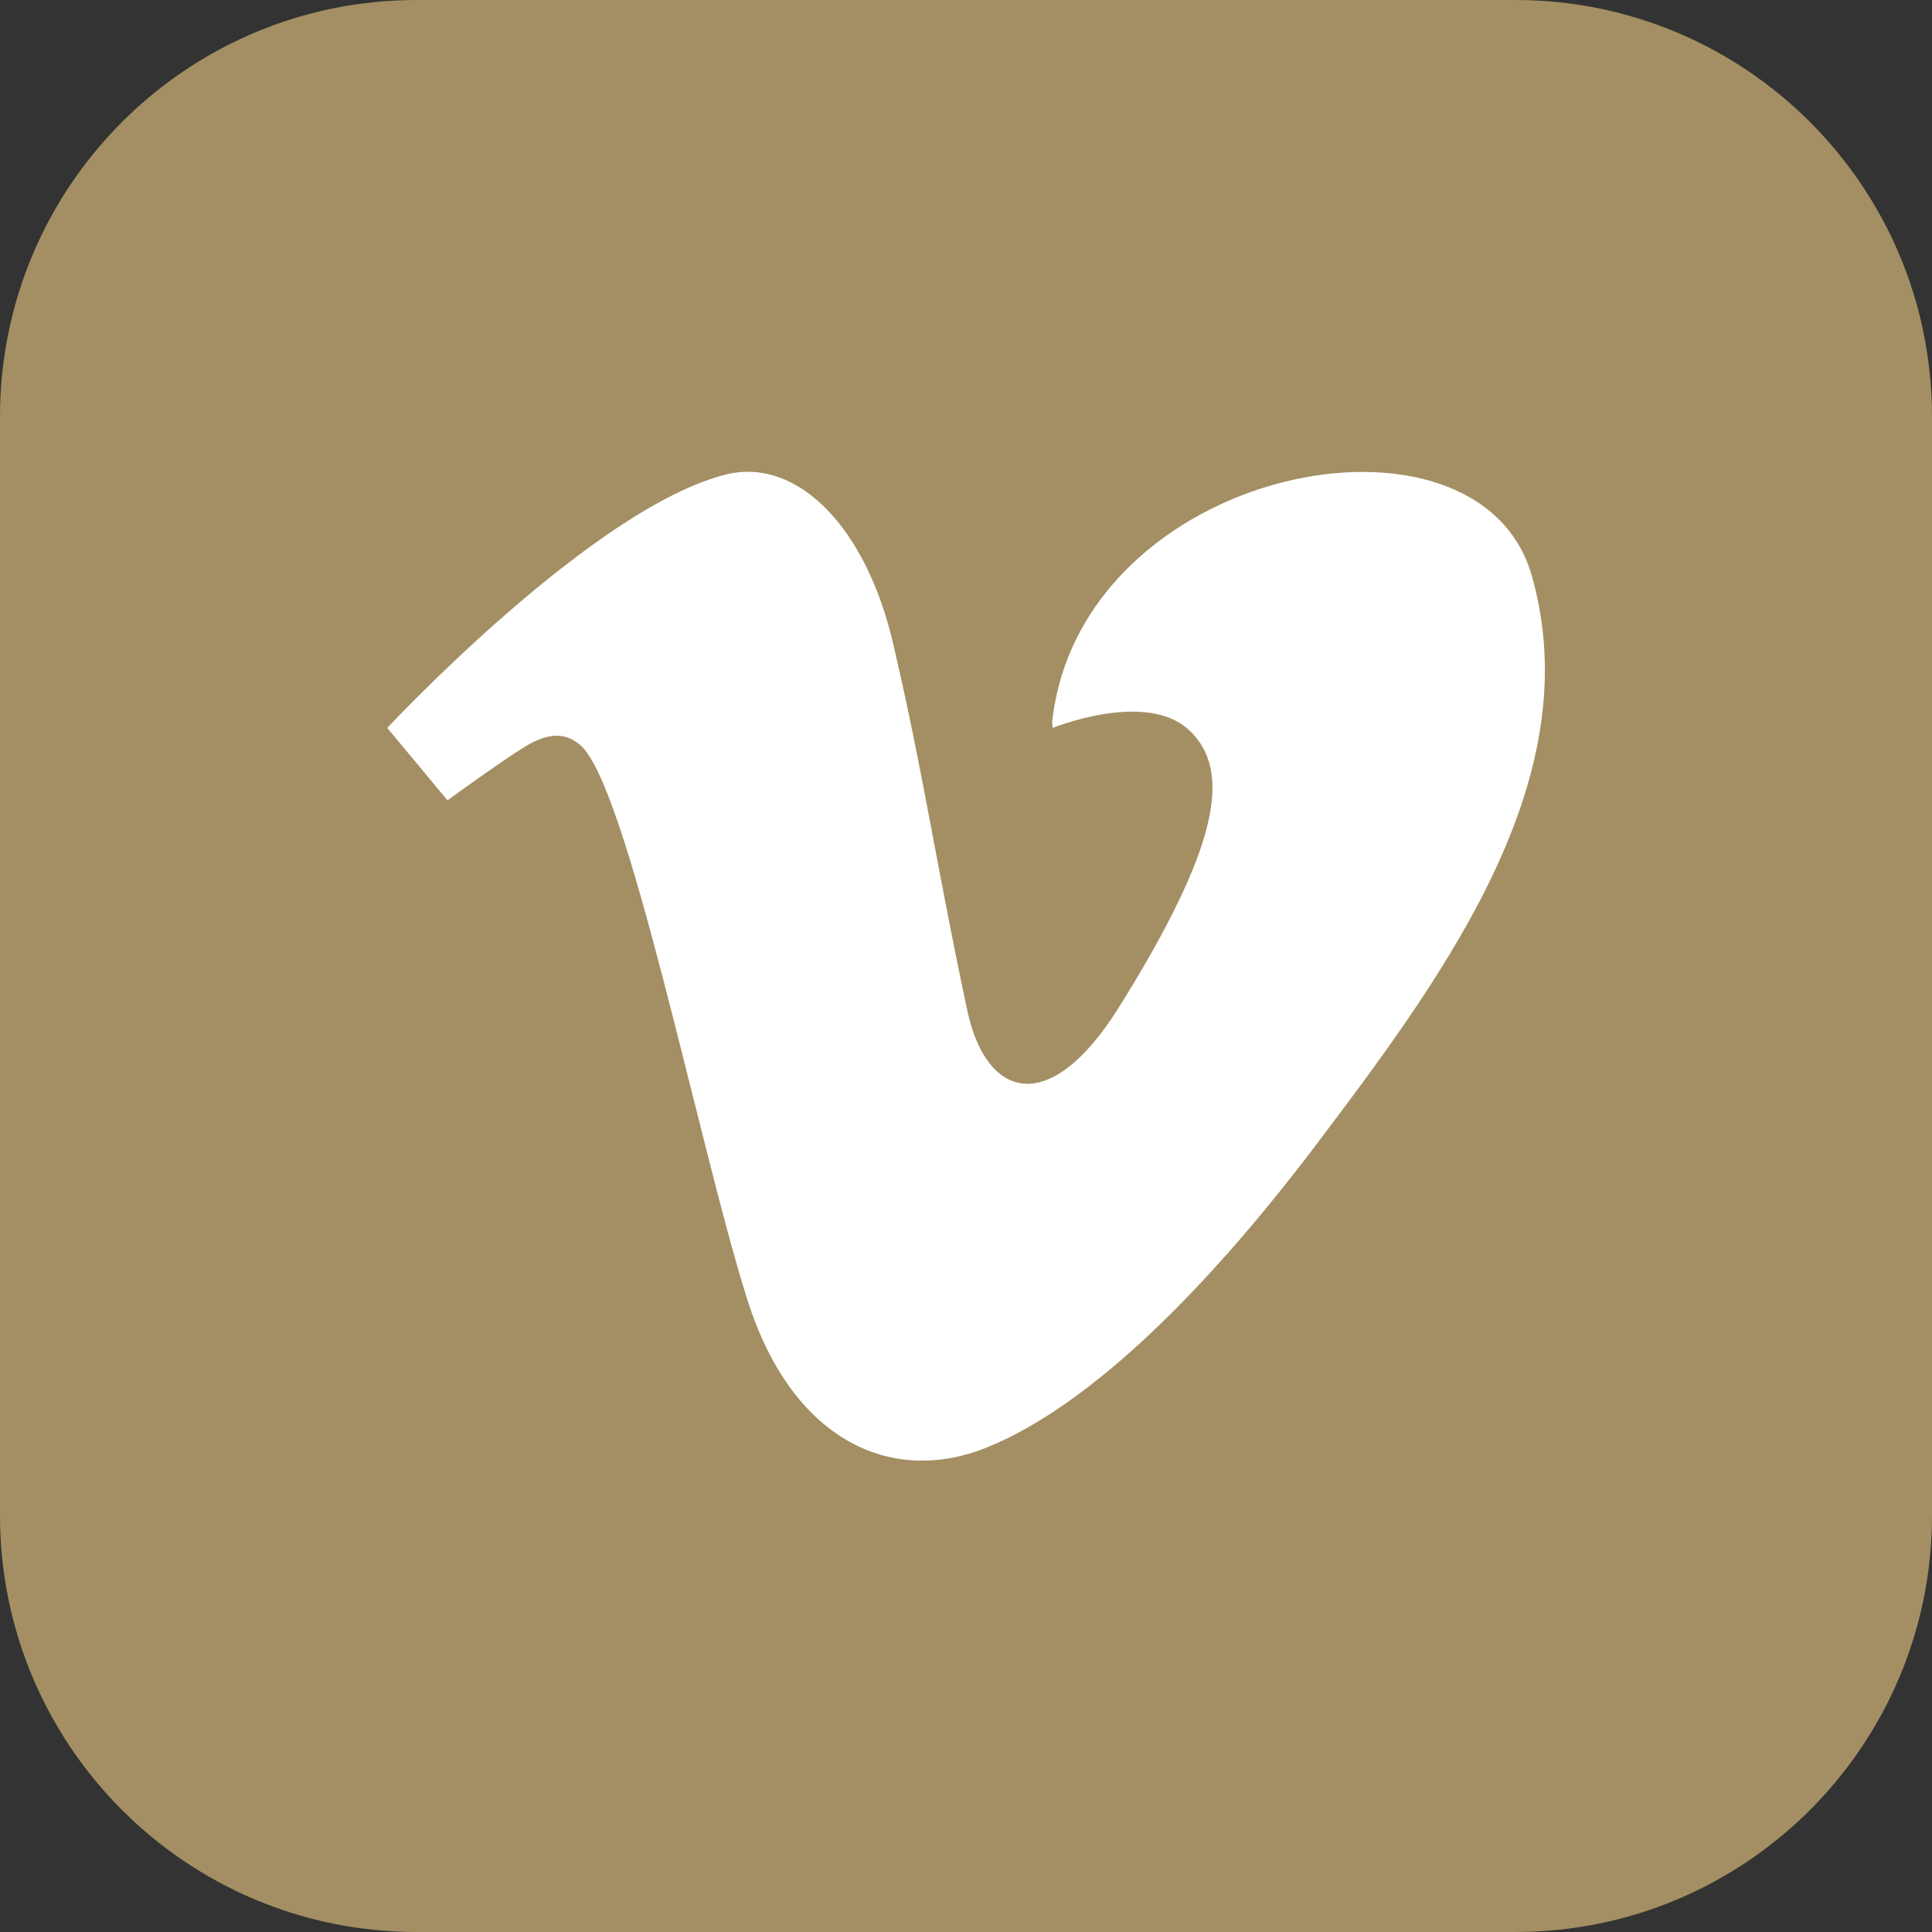
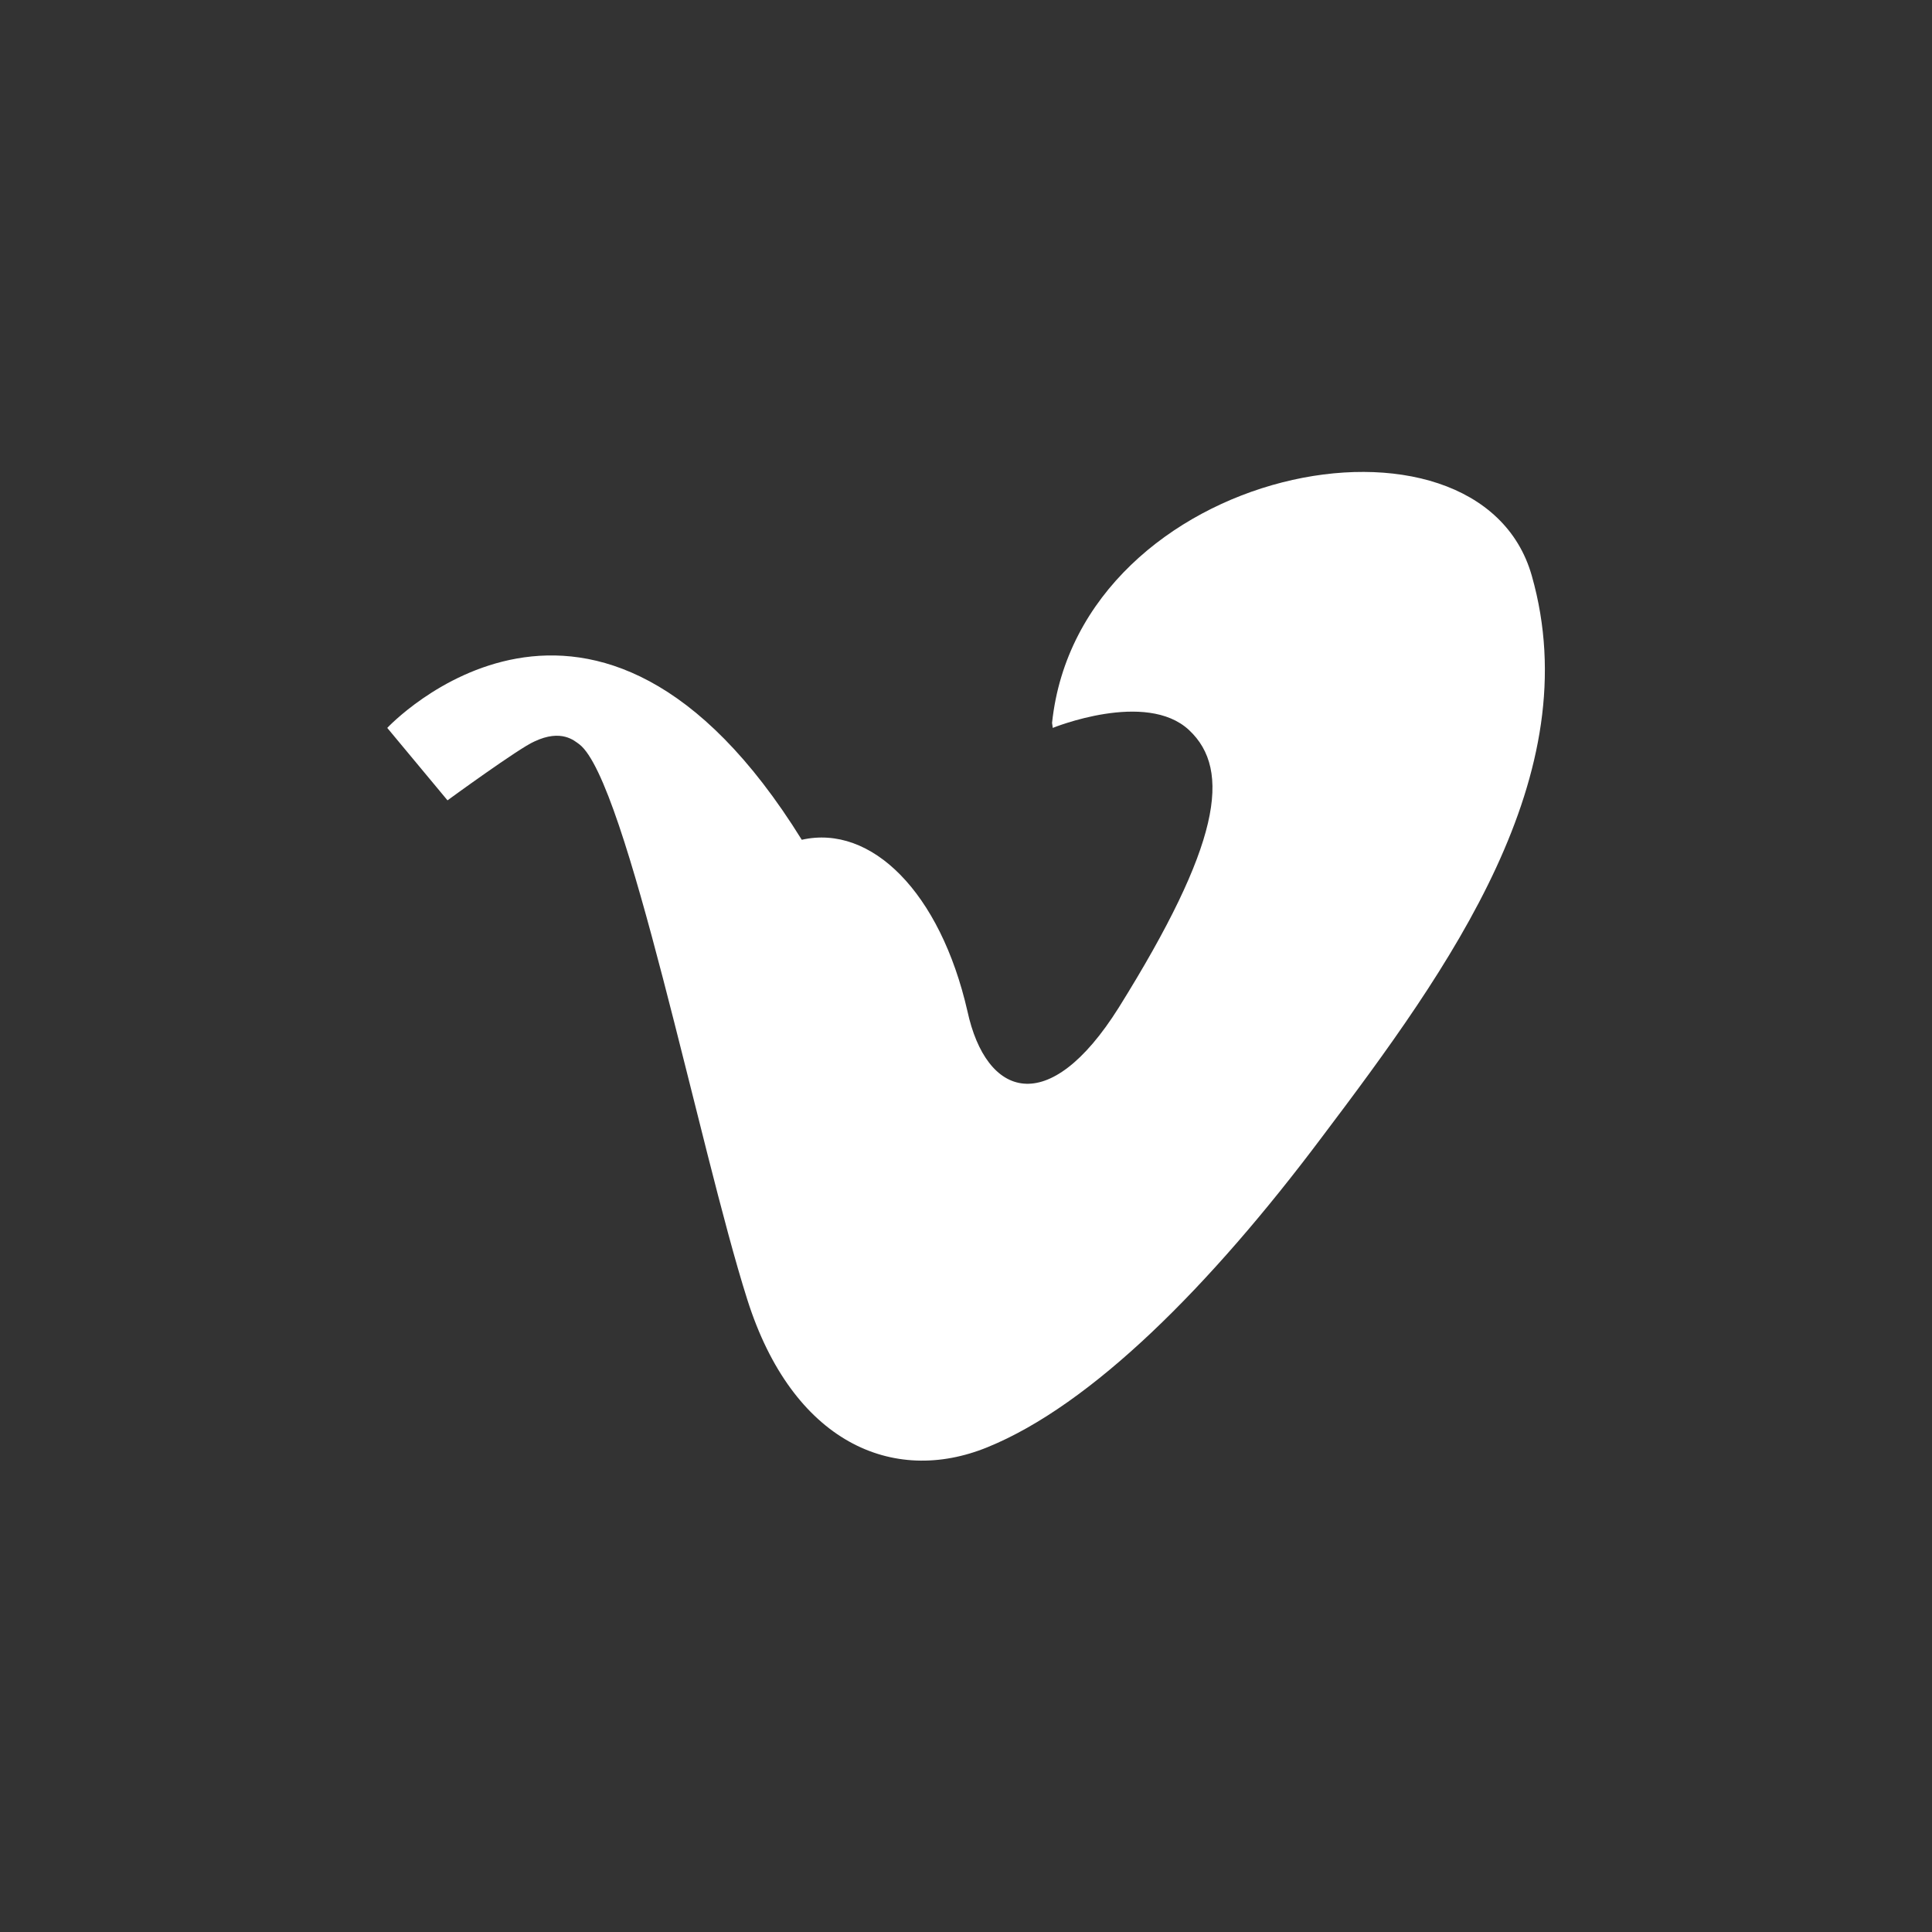
<svg xmlns="http://www.w3.org/2000/svg" version="1.1" id="_Слой_1" x="0px" y="0px" width="269.4px" height="269.4px" viewBox="0 0 269.4 269.4" style="enable-background:new 0 0 269.4 269.4;" xml:space="preserve">
  <rect x="0" y="0" width="269.4" height="269.4" fill="#333333" stroke="none" />
  <style type="text/css">
	.st0{fill:#A38F63;}
	.st1{fill:#FFFFFF;}
</style>
-   <path class="st0" d="M58.1,0h153.2c32.1,0,58.1,26,58.1,58.1v153.2c0,32.1-26,58.1-58.1,58.1H58.1C26,269.4,0,243.4,0,211.3V58.1  C0,26,26,0,58.1,0z" />
-   <path class="st1" d="M54,101.5l8.4,10.1c0,0,10-7.3,12.1-8.2c3.8-1.8,5.6-0.1,6.3,0.4c6.6,5.1,16.7,56.3,23.4,77.4  c6.3,19.9,20.3,26,33.5,20.6c14.5-5.9,31-22.4,46.6-43.2c17.9-23.7,37.2-50.5,29.3-78.3c-7.4-26.2-63.1-15.4-66.9,20.5l0.1,0.7  c0,0,13-5.3,19,0.3s4.3,16.1-9.8,38.7c-9.8,15.6-18.5,12.5-21.1,0.5c-4.3-20.1-6.1-33-10.3-51c-3.8-16.6-13.4-26.1-23.1-23.9  C82.9,70.5,54,101.5,54,101.5L54,101.5z" />
+   <path class="st1" d="M54,101.5l8.4,10.1c0,0,10-7.3,12.1-8.2c3.8-1.8,5.6-0.1,6.3,0.4c6.6,5.1,16.7,56.3,23.4,77.4  c6.3,19.9,20.3,26,33.5,20.6c14.5-5.9,31-22.4,46.6-43.2c17.9-23.7,37.2-50.5,29.3-78.3c-7.4-26.2-63.1-15.4-66.9,20.5l0.1,0.7  c0,0,13-5.3,19,0.3s4.3,16.1-9.8,38.7c-9.8,15.6-18.5,12.5-21.1,0.5c-3.8-16.6-13.4-26.1-23.1-23.9  C82.9,70.5,54,101.5,54,101.5L54,101.5z" />
</svg>